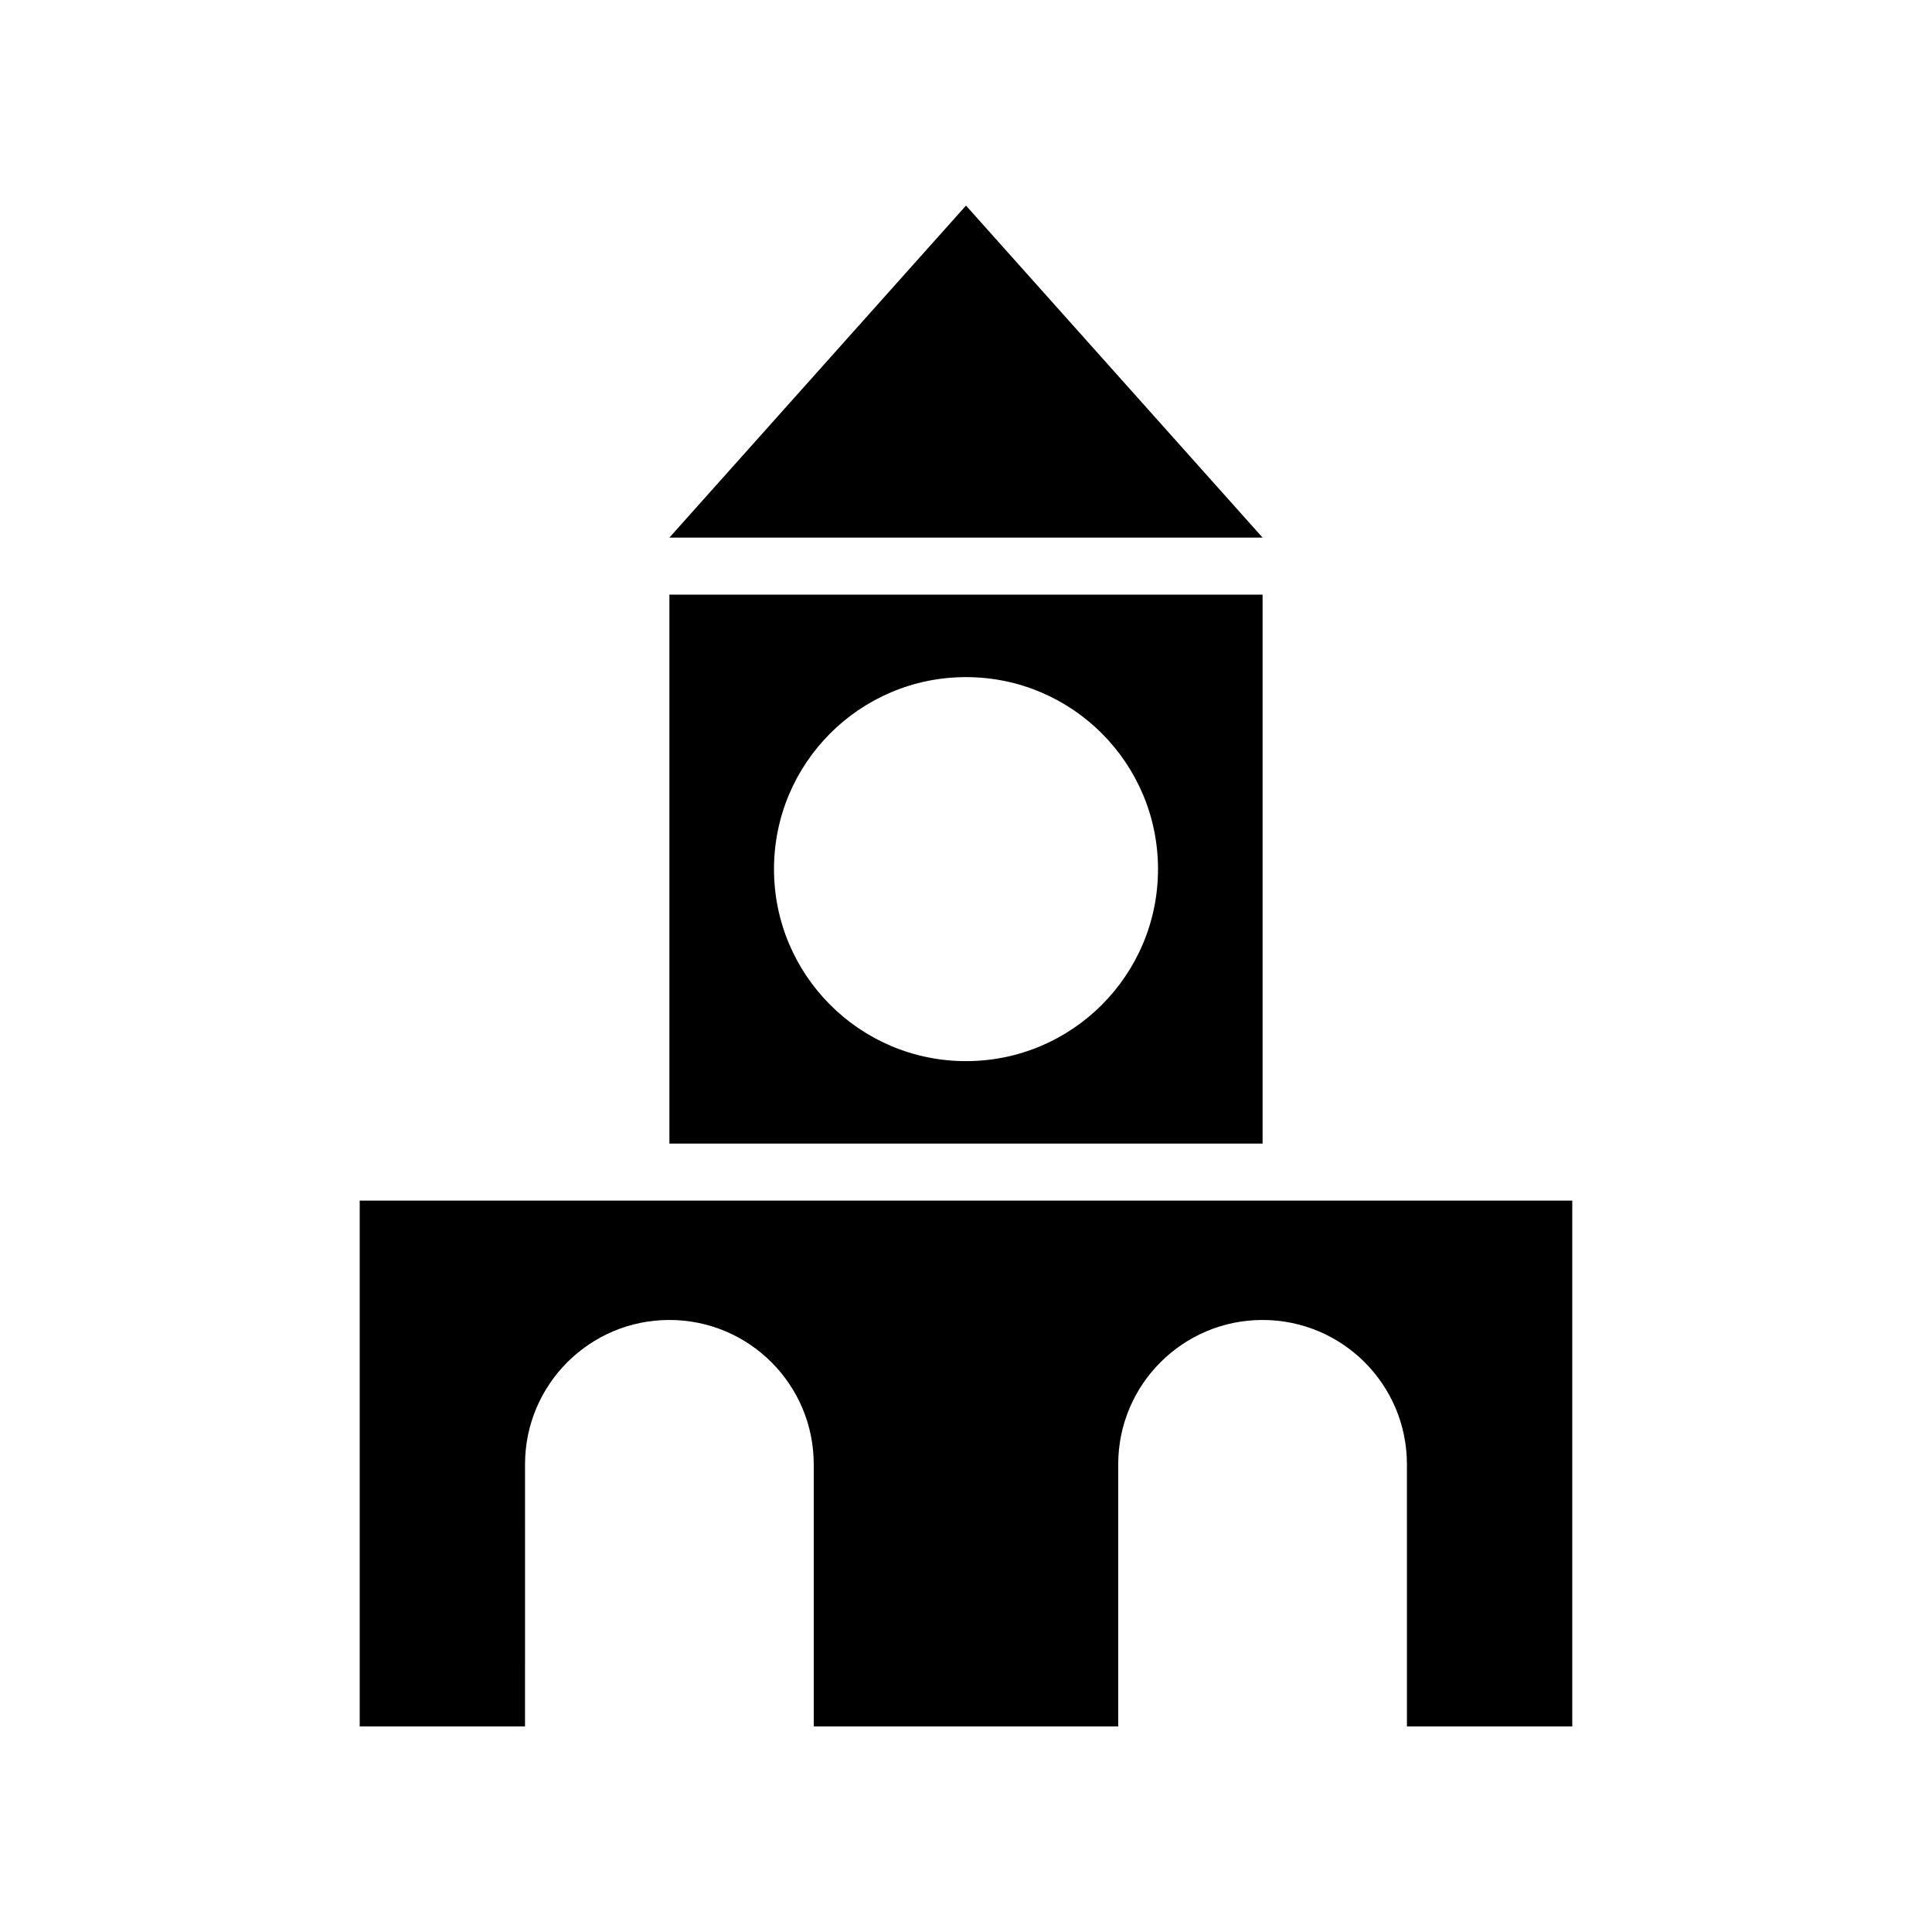
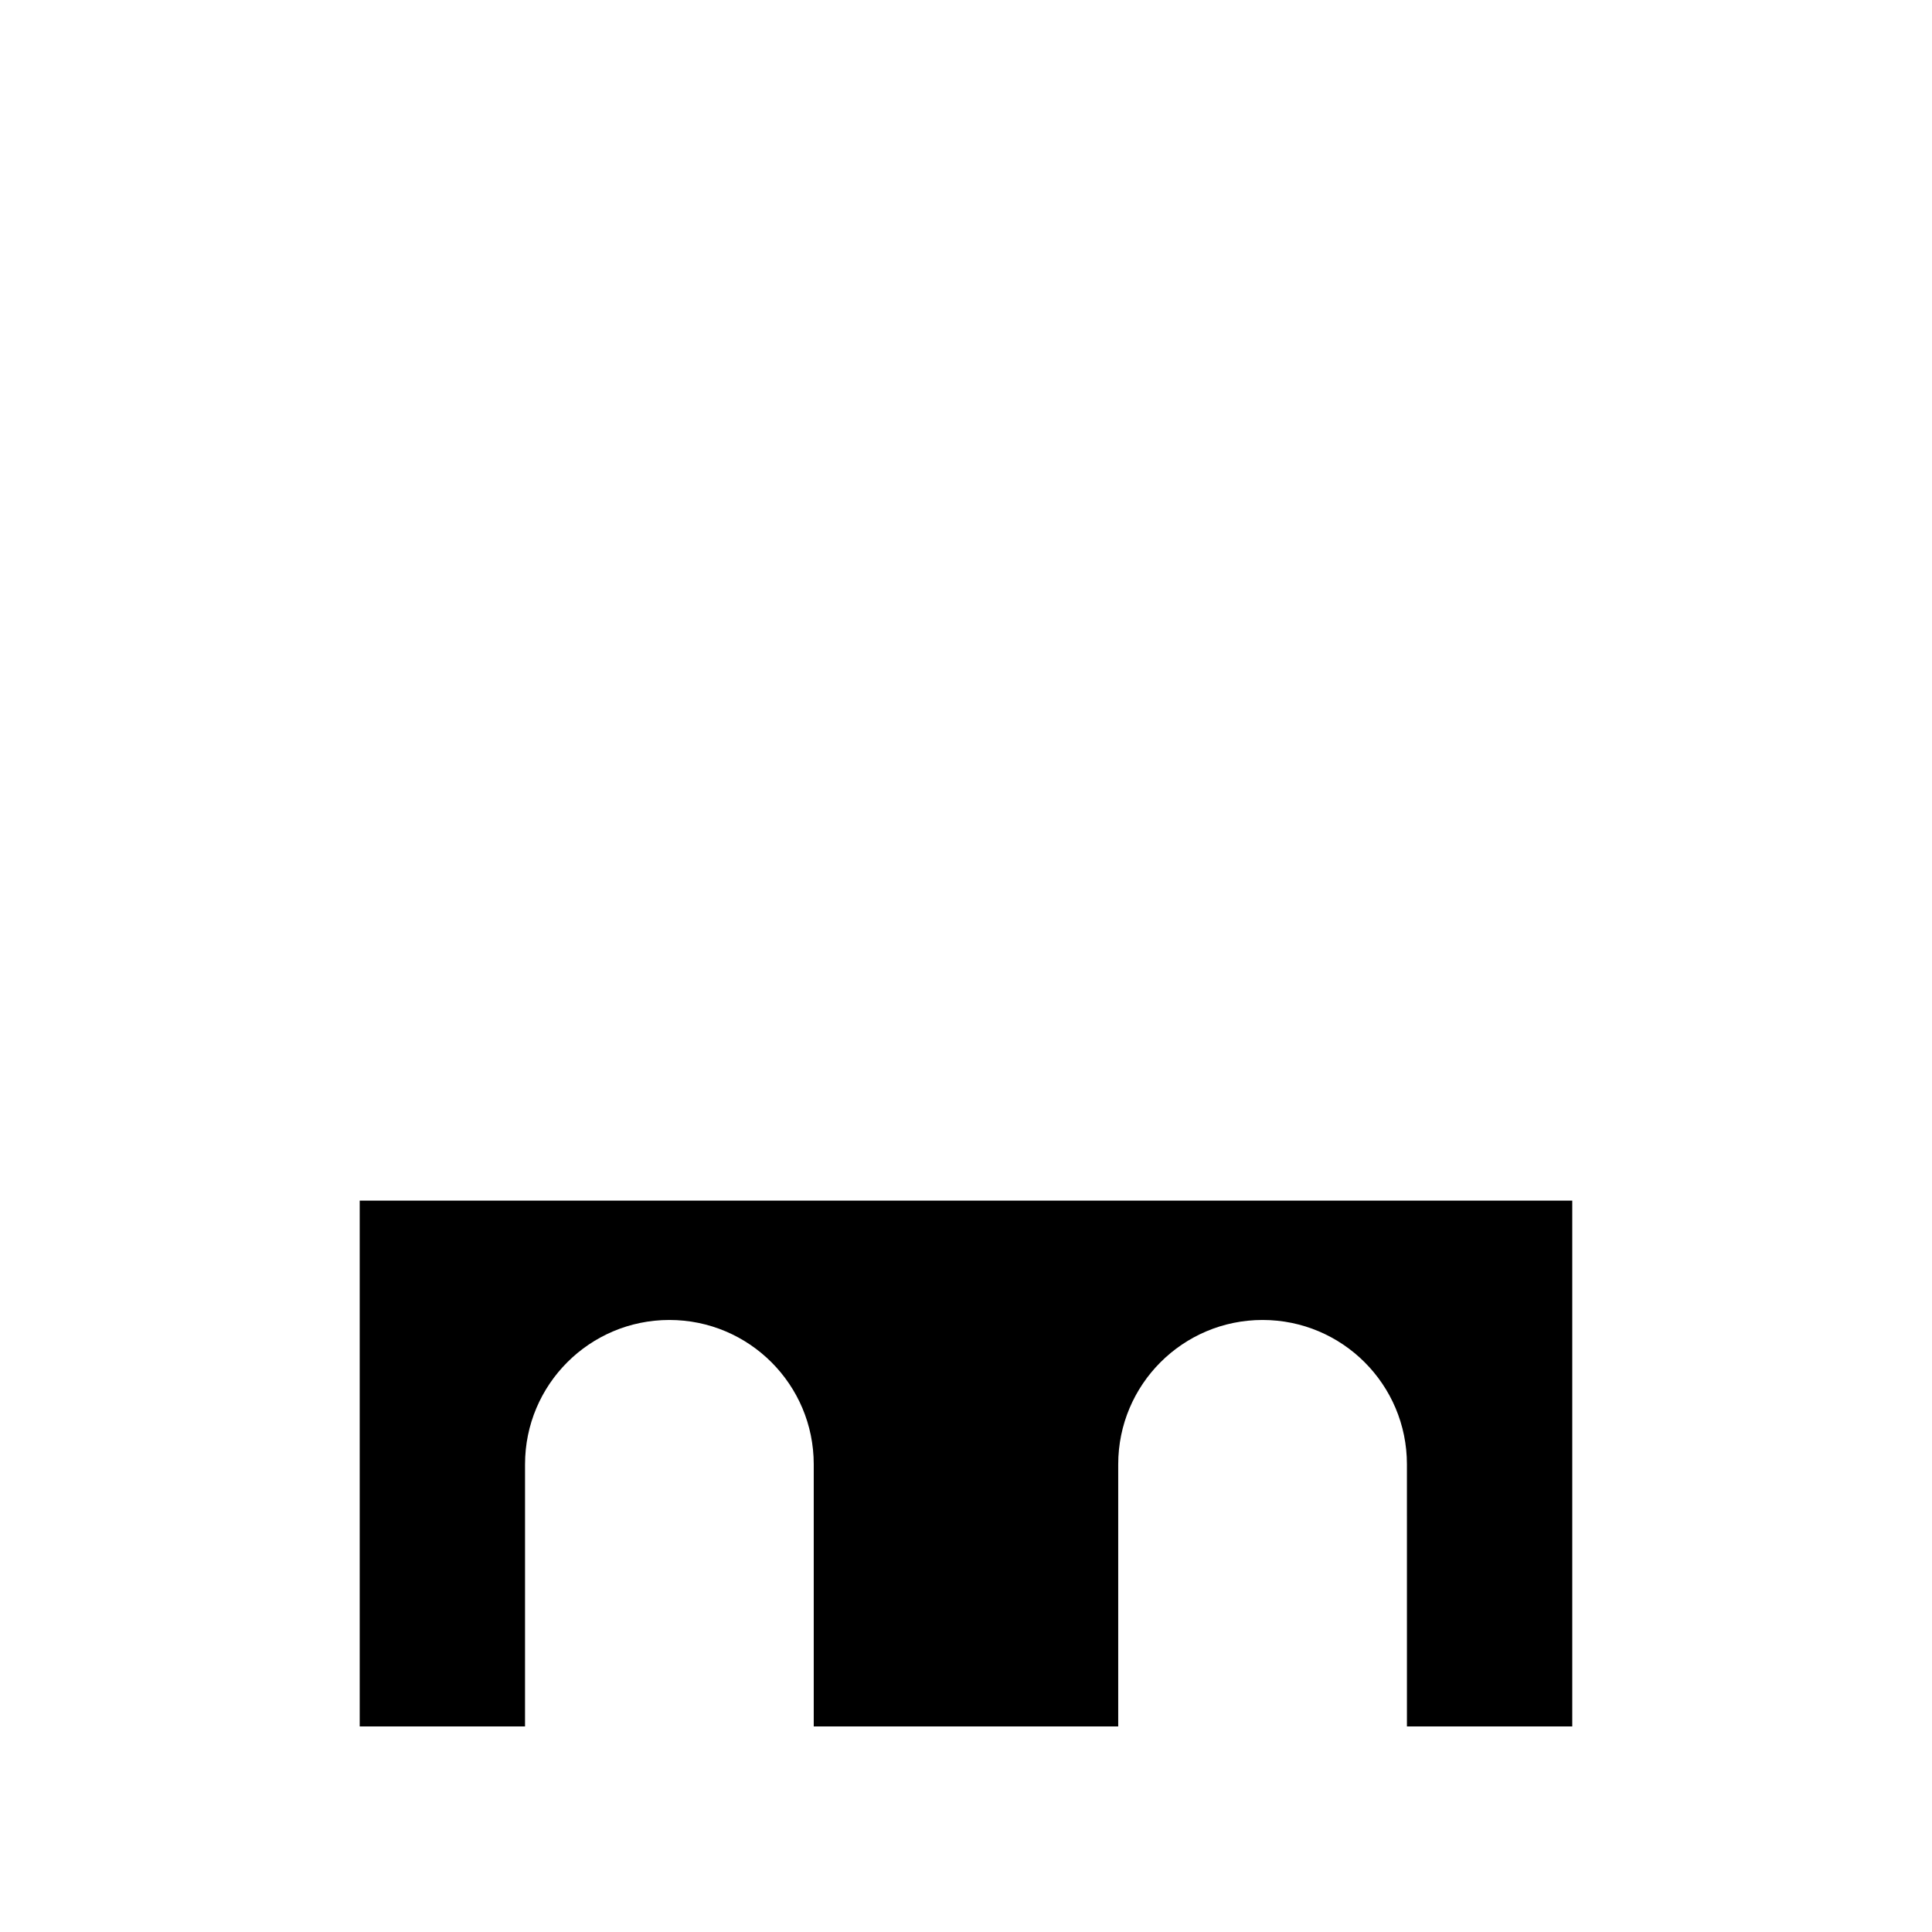
<svg xmlns="http://www.w3.org/2000/svg" fill="#000000" width="800px" height="800px" version="1.1" viewBox="144 144 512 512">
  <g>
-     <path d="m478.6 301.58h-157.2v145.49h157.2zm-78.598 123.63c-28.102 0-50.883-22.781-50.883-50.883 0-28.102 22.781-50.883 50.883-50.883s50.883 22.781 50.883 50.883c0 28.102-22.781 50.883-50.883 50.883z" />
-     <path d="m400 198.48-78.602 87.988h157.2z" />
    <path d="m283.14 532.06c0-21.129 17.129-38.254 38.254-38.254 21.129 0 38.254 17.129 38.254 38.254v69.461h80.691v-69.461c0-21.129 17.129-38.254 38.254-38.254 21.129 0 38.254 17.129 38.254 38.254l0.004 69.461h43.812v-139.34h-321.34v139.34h43.812z" />
  </g>
</svg>